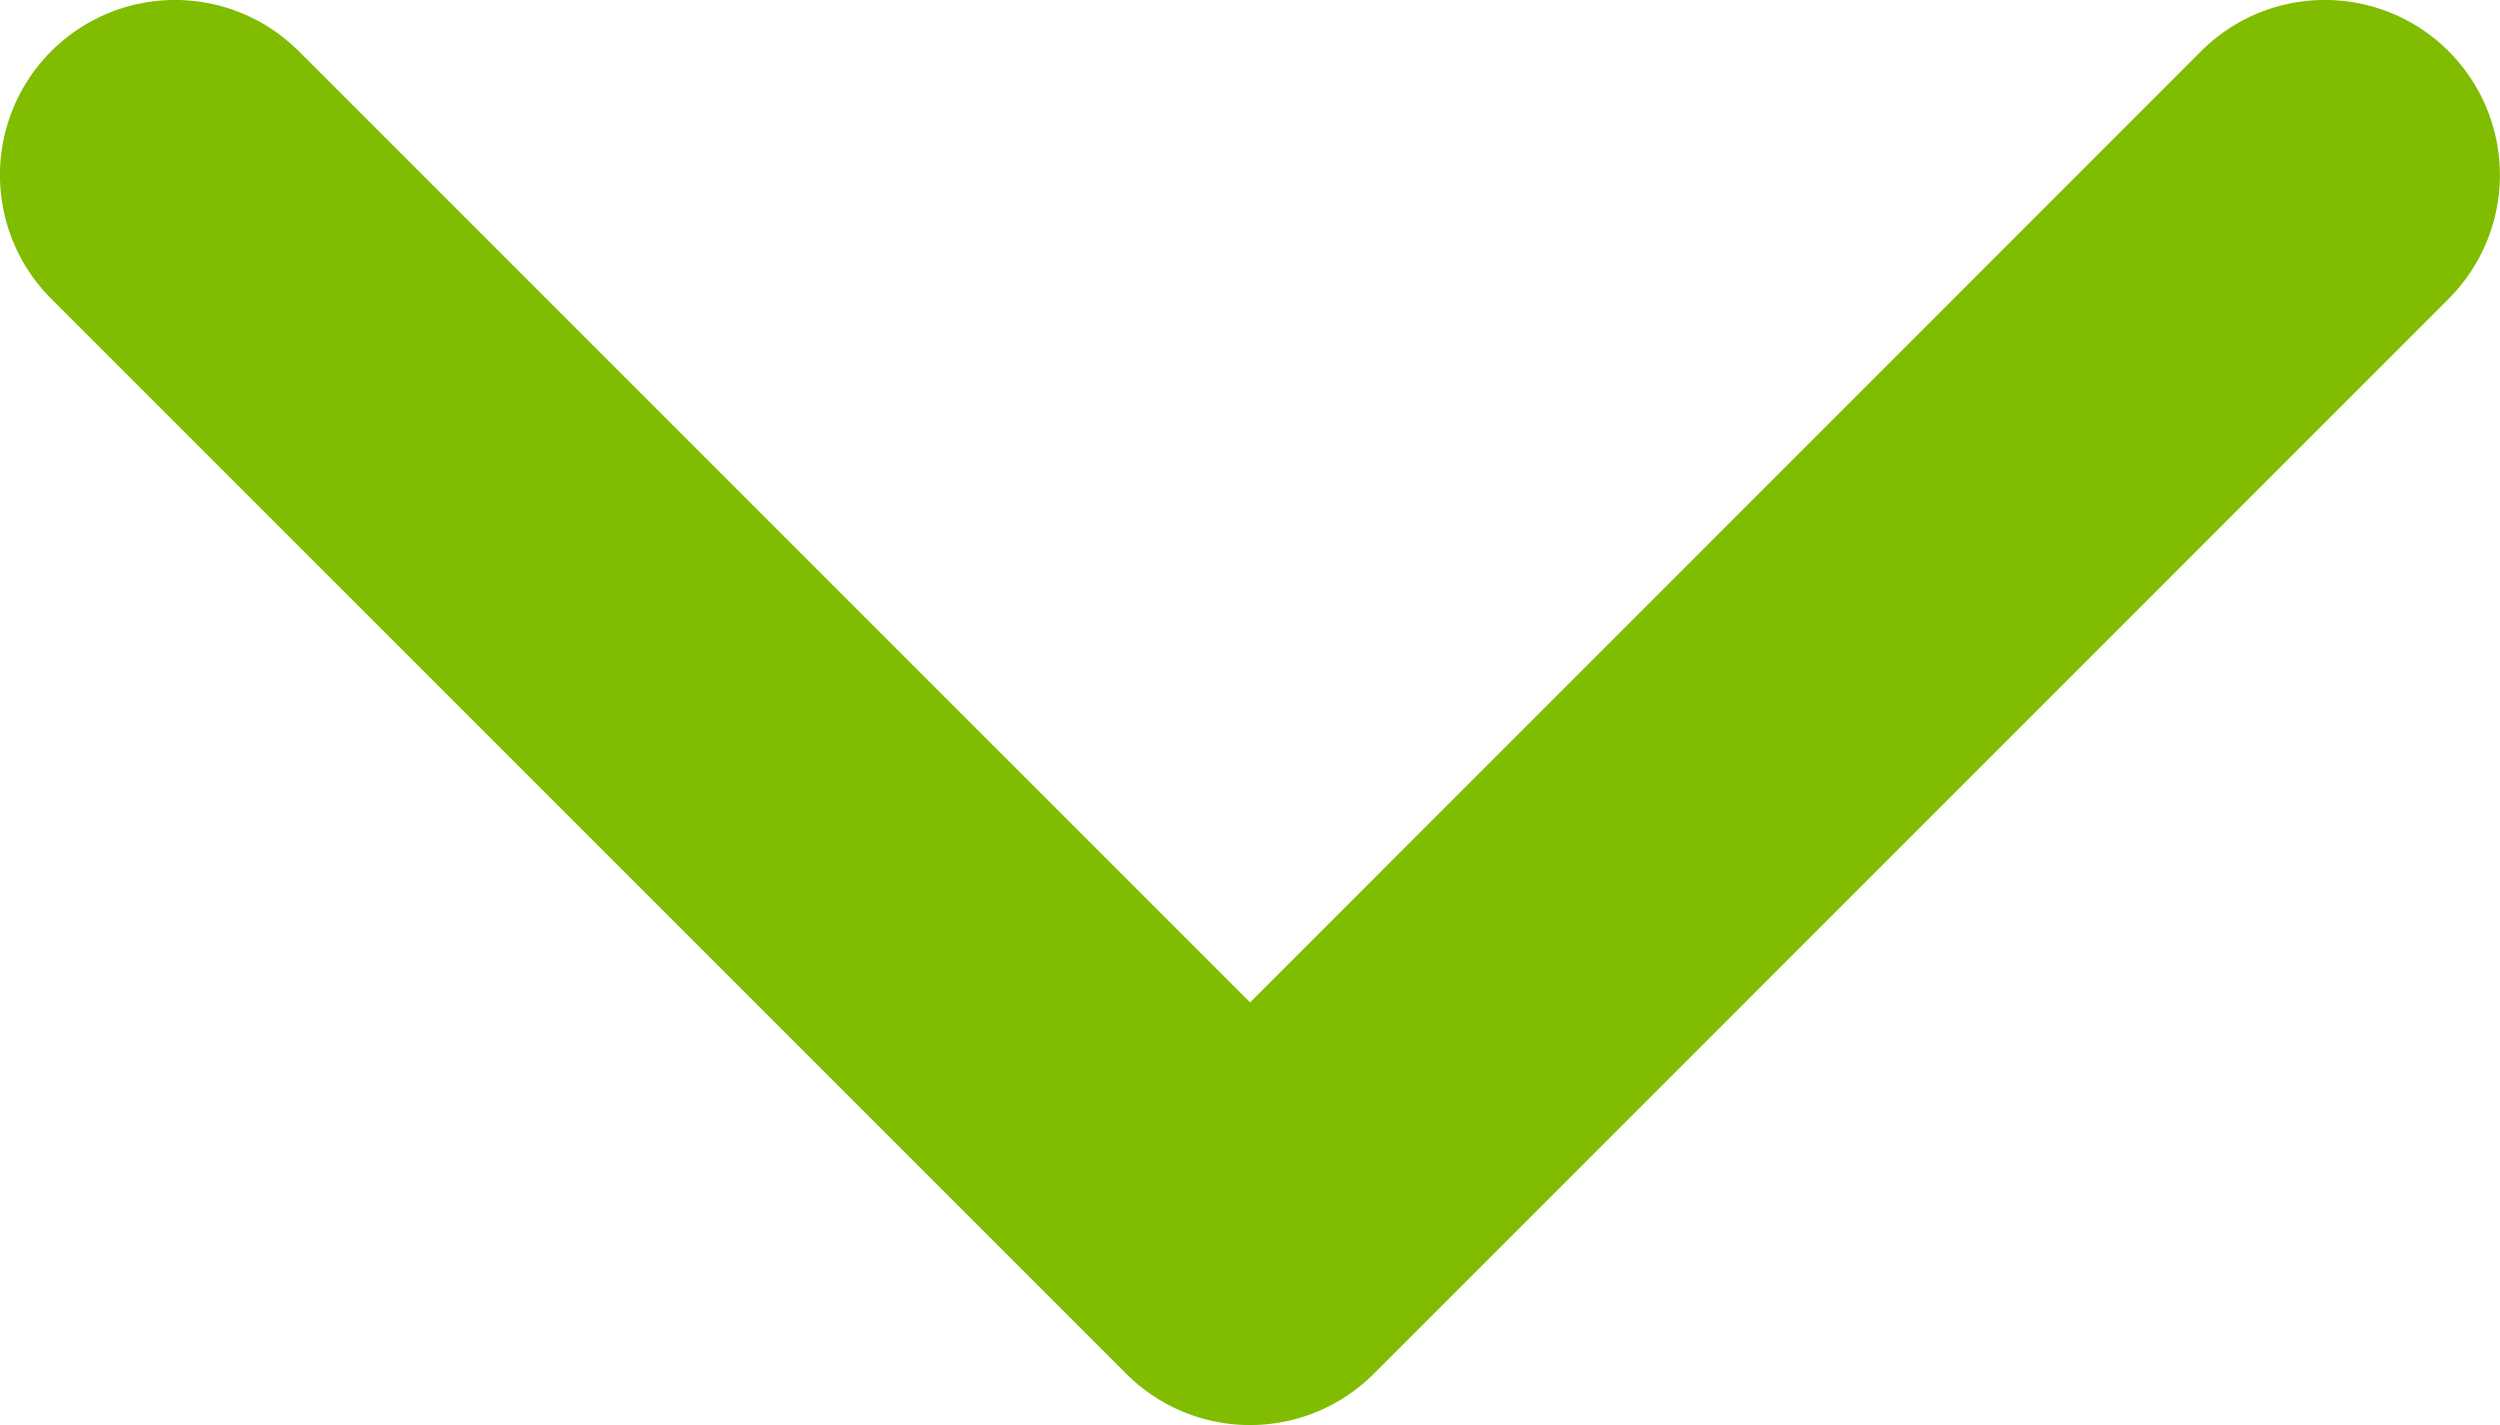
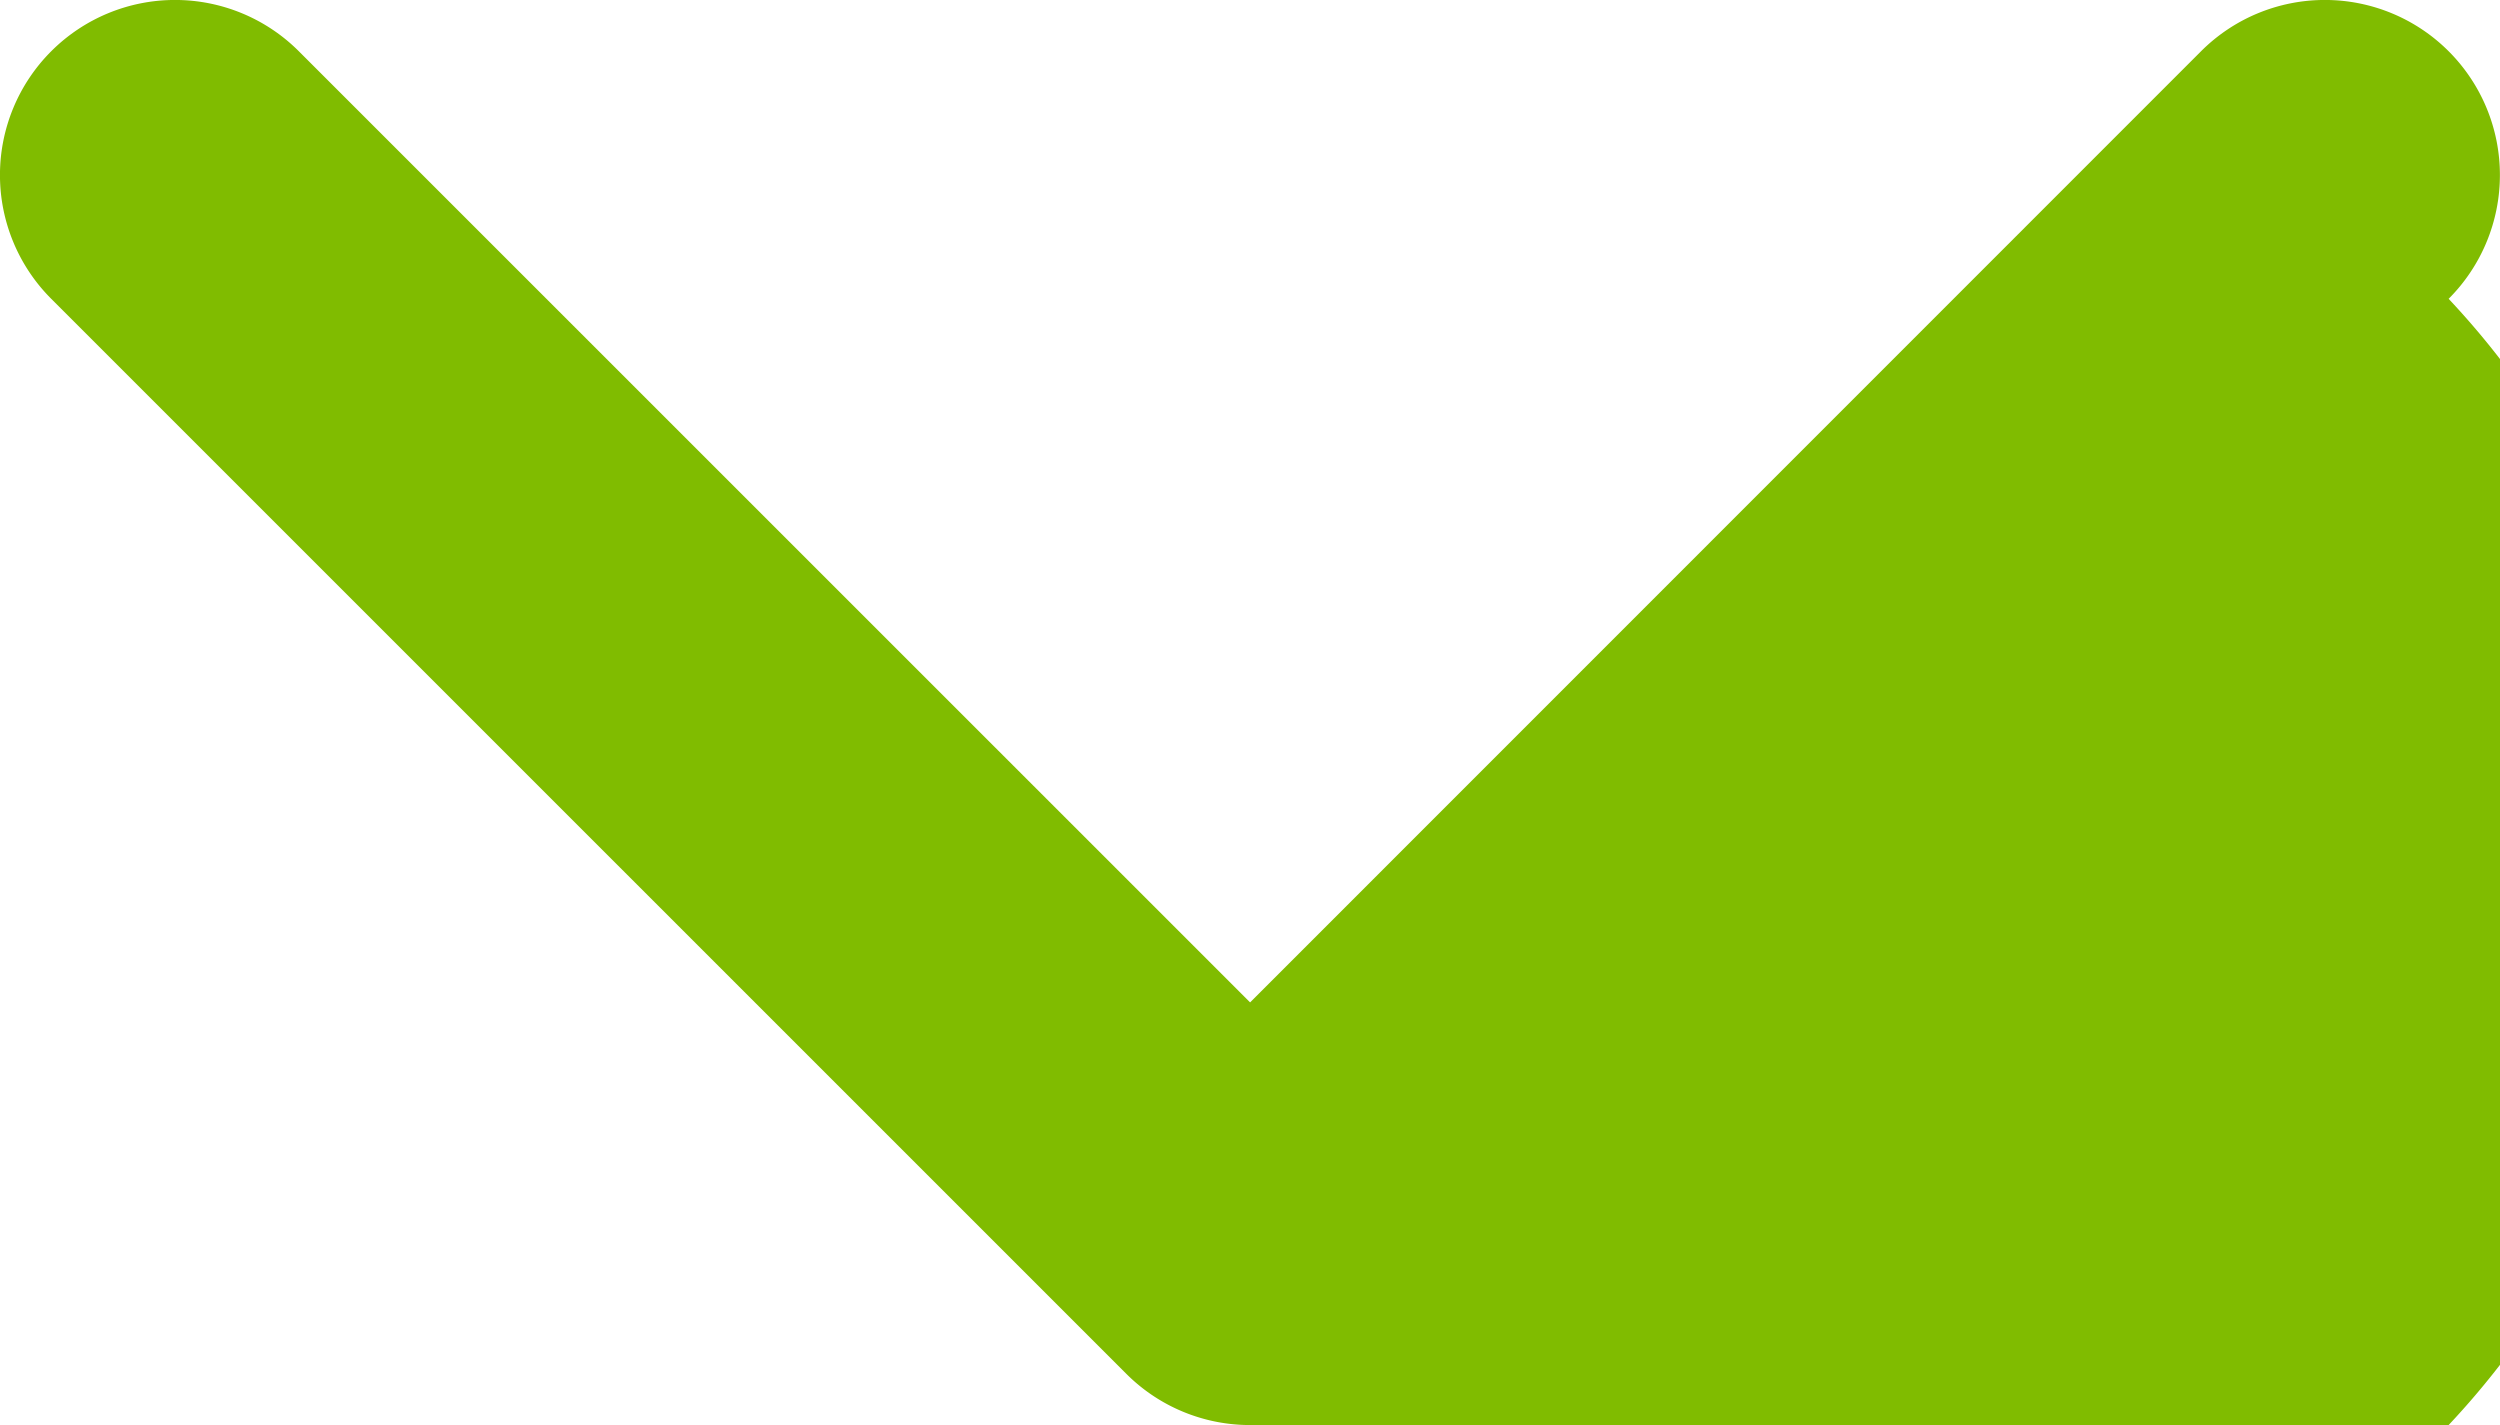
<svg xmlns="http://www.w3.org/2000/svg" width="38.595" height="22" viewBox="0 0 38.595 22">
  <g id="flecha-hacia-abajo-para-navegar" transform="translate(-0.001 -97.141)">
-     <path id="Trazado_496" data-name="Trazado 496" d="M19.3,119.141a2.7,2.7,0,0,1-1.911-.791L.792,101.754a2.7,2.7,0,0,1,3.822-3.822L19.3,112.616,33.981,97.932a2.7,2.7,0,1,1,3.822,3.822L21.209,118.35A2.7,2.7,0,0,1,19.3,119.141Z" fill="#80bc00" />
+     <path id="Trazado_496" data-name="Trazado 496" d="M19.3,119.141a2.7,2.7,0,0,1-1.911-.791L.792,101.754a2.7,2.7,0,0,1,3.822-3.822L19.3,112.616,33.981,97.932a2.7,2.7,0,1,1,3.822,3.822A2.7,2.7,0,0,1,19.3,119.141Z" fill="#80bc00" />
  </g>
</svg>